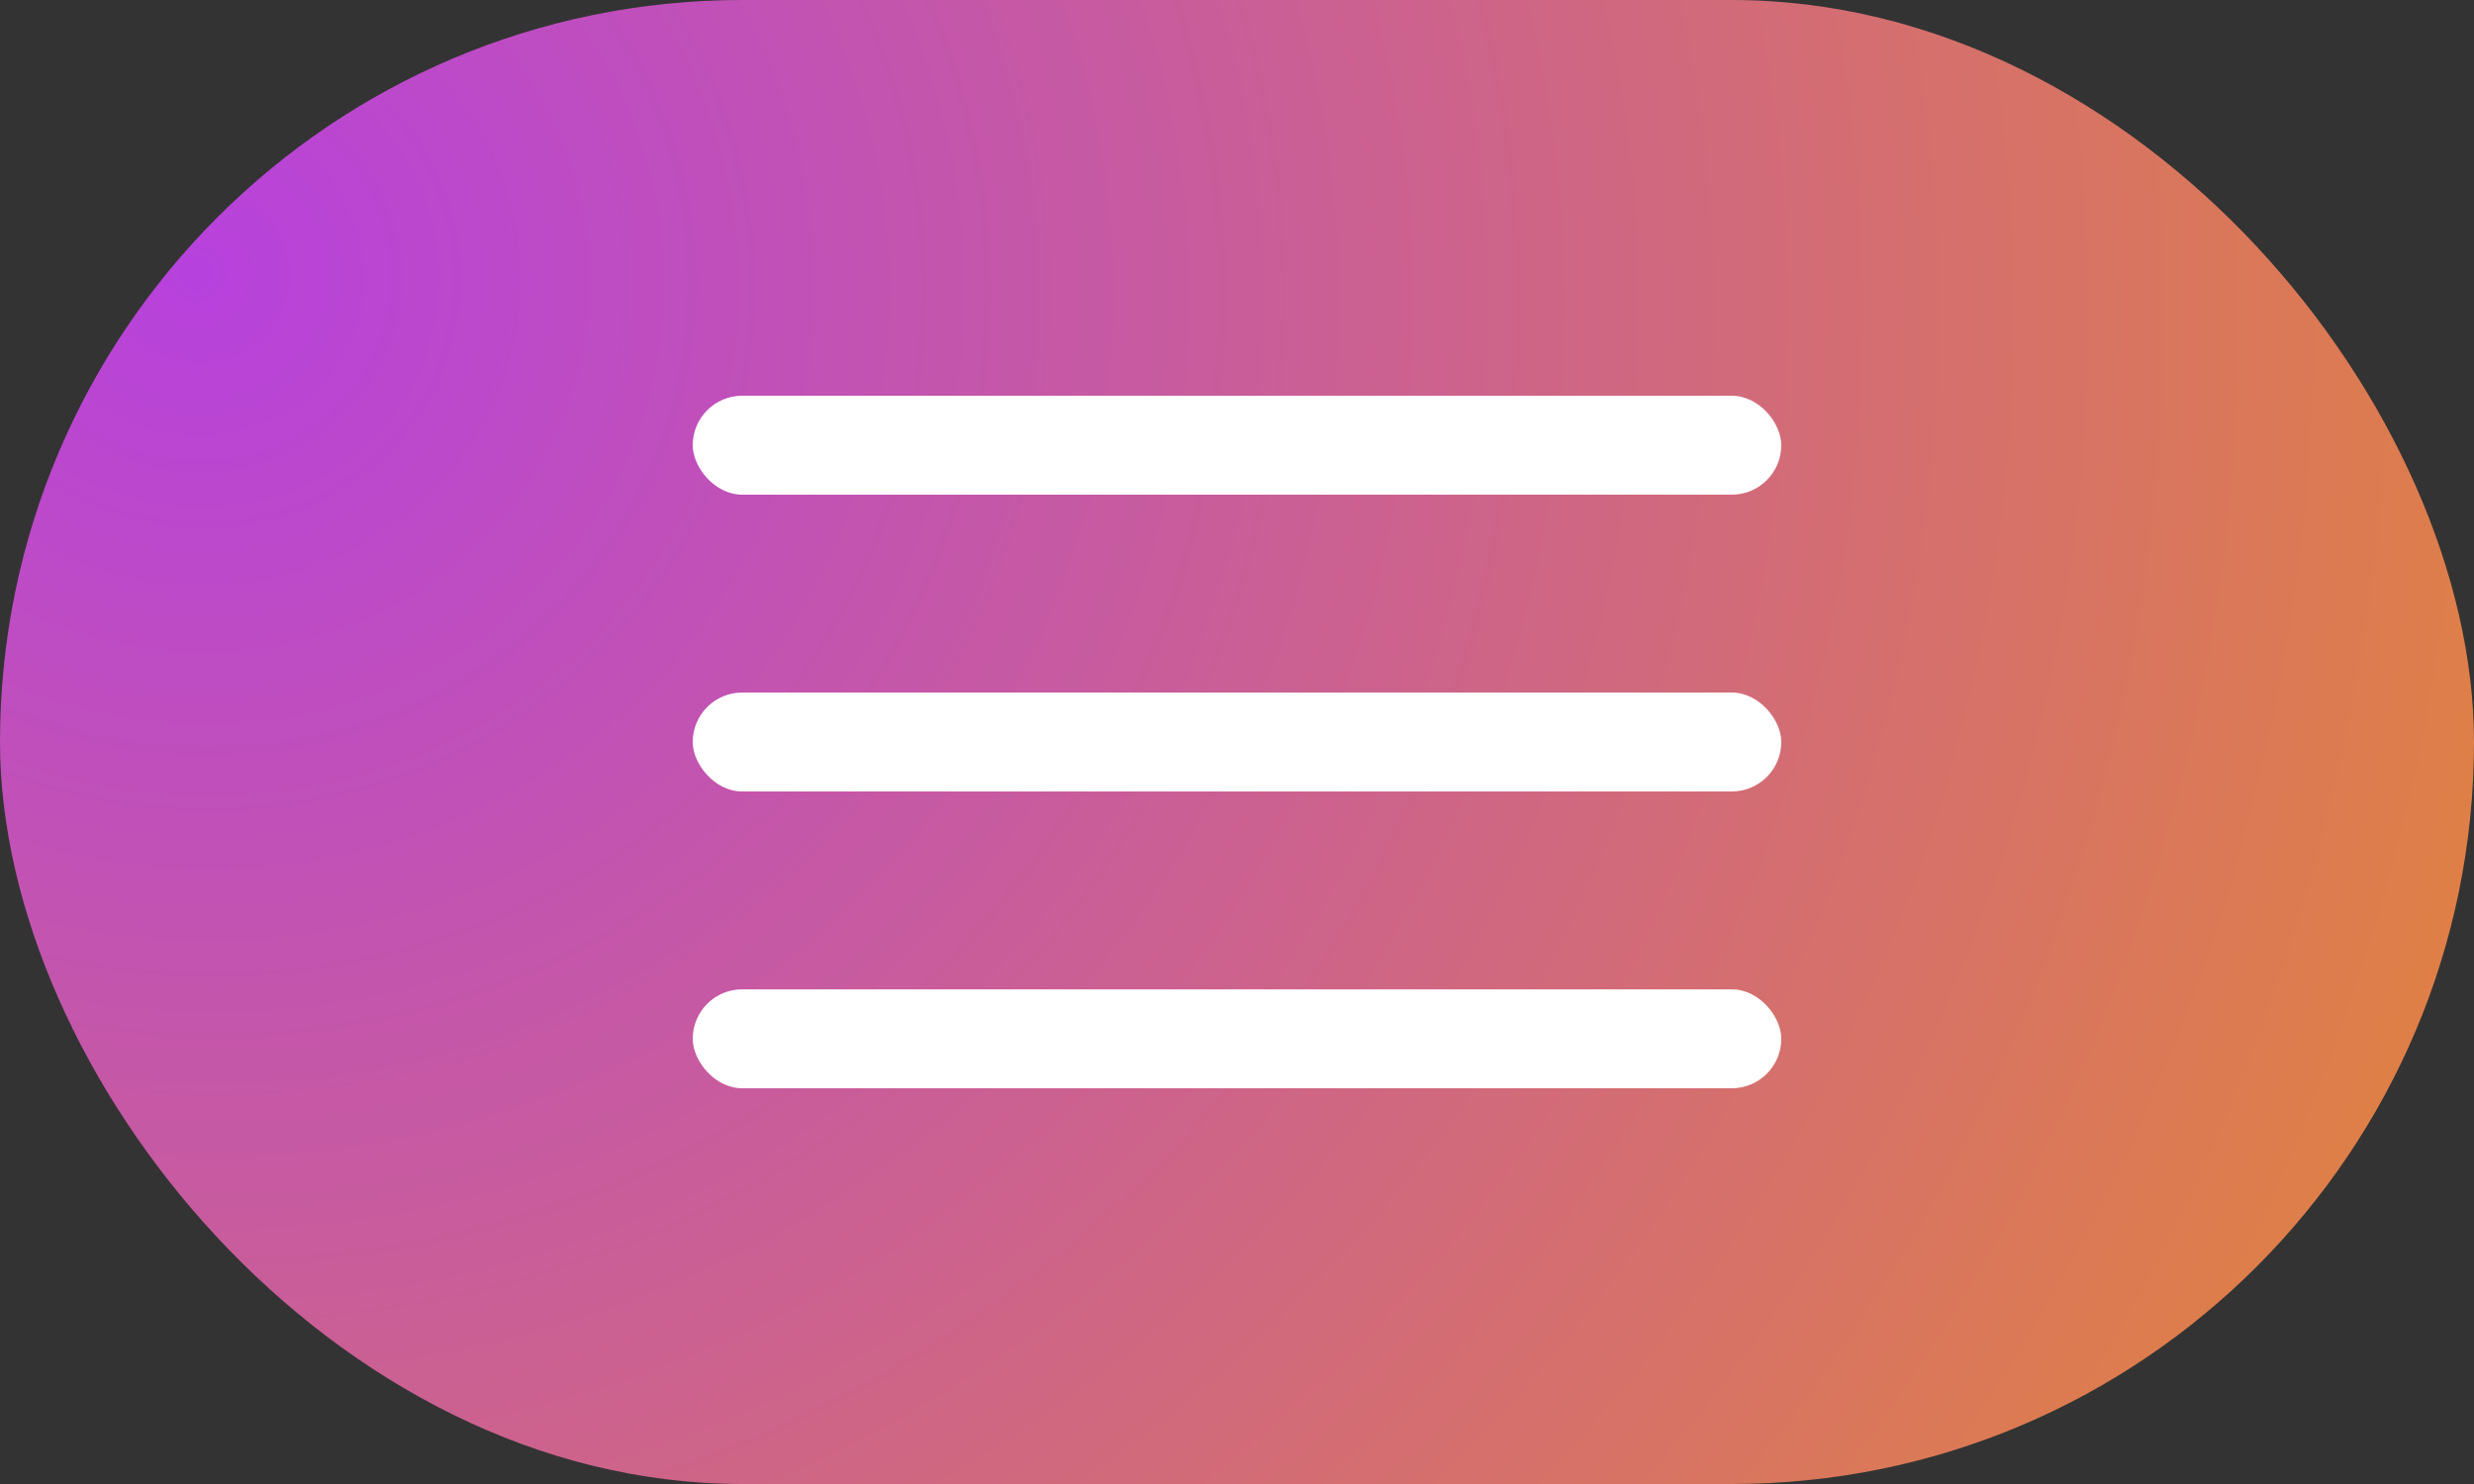
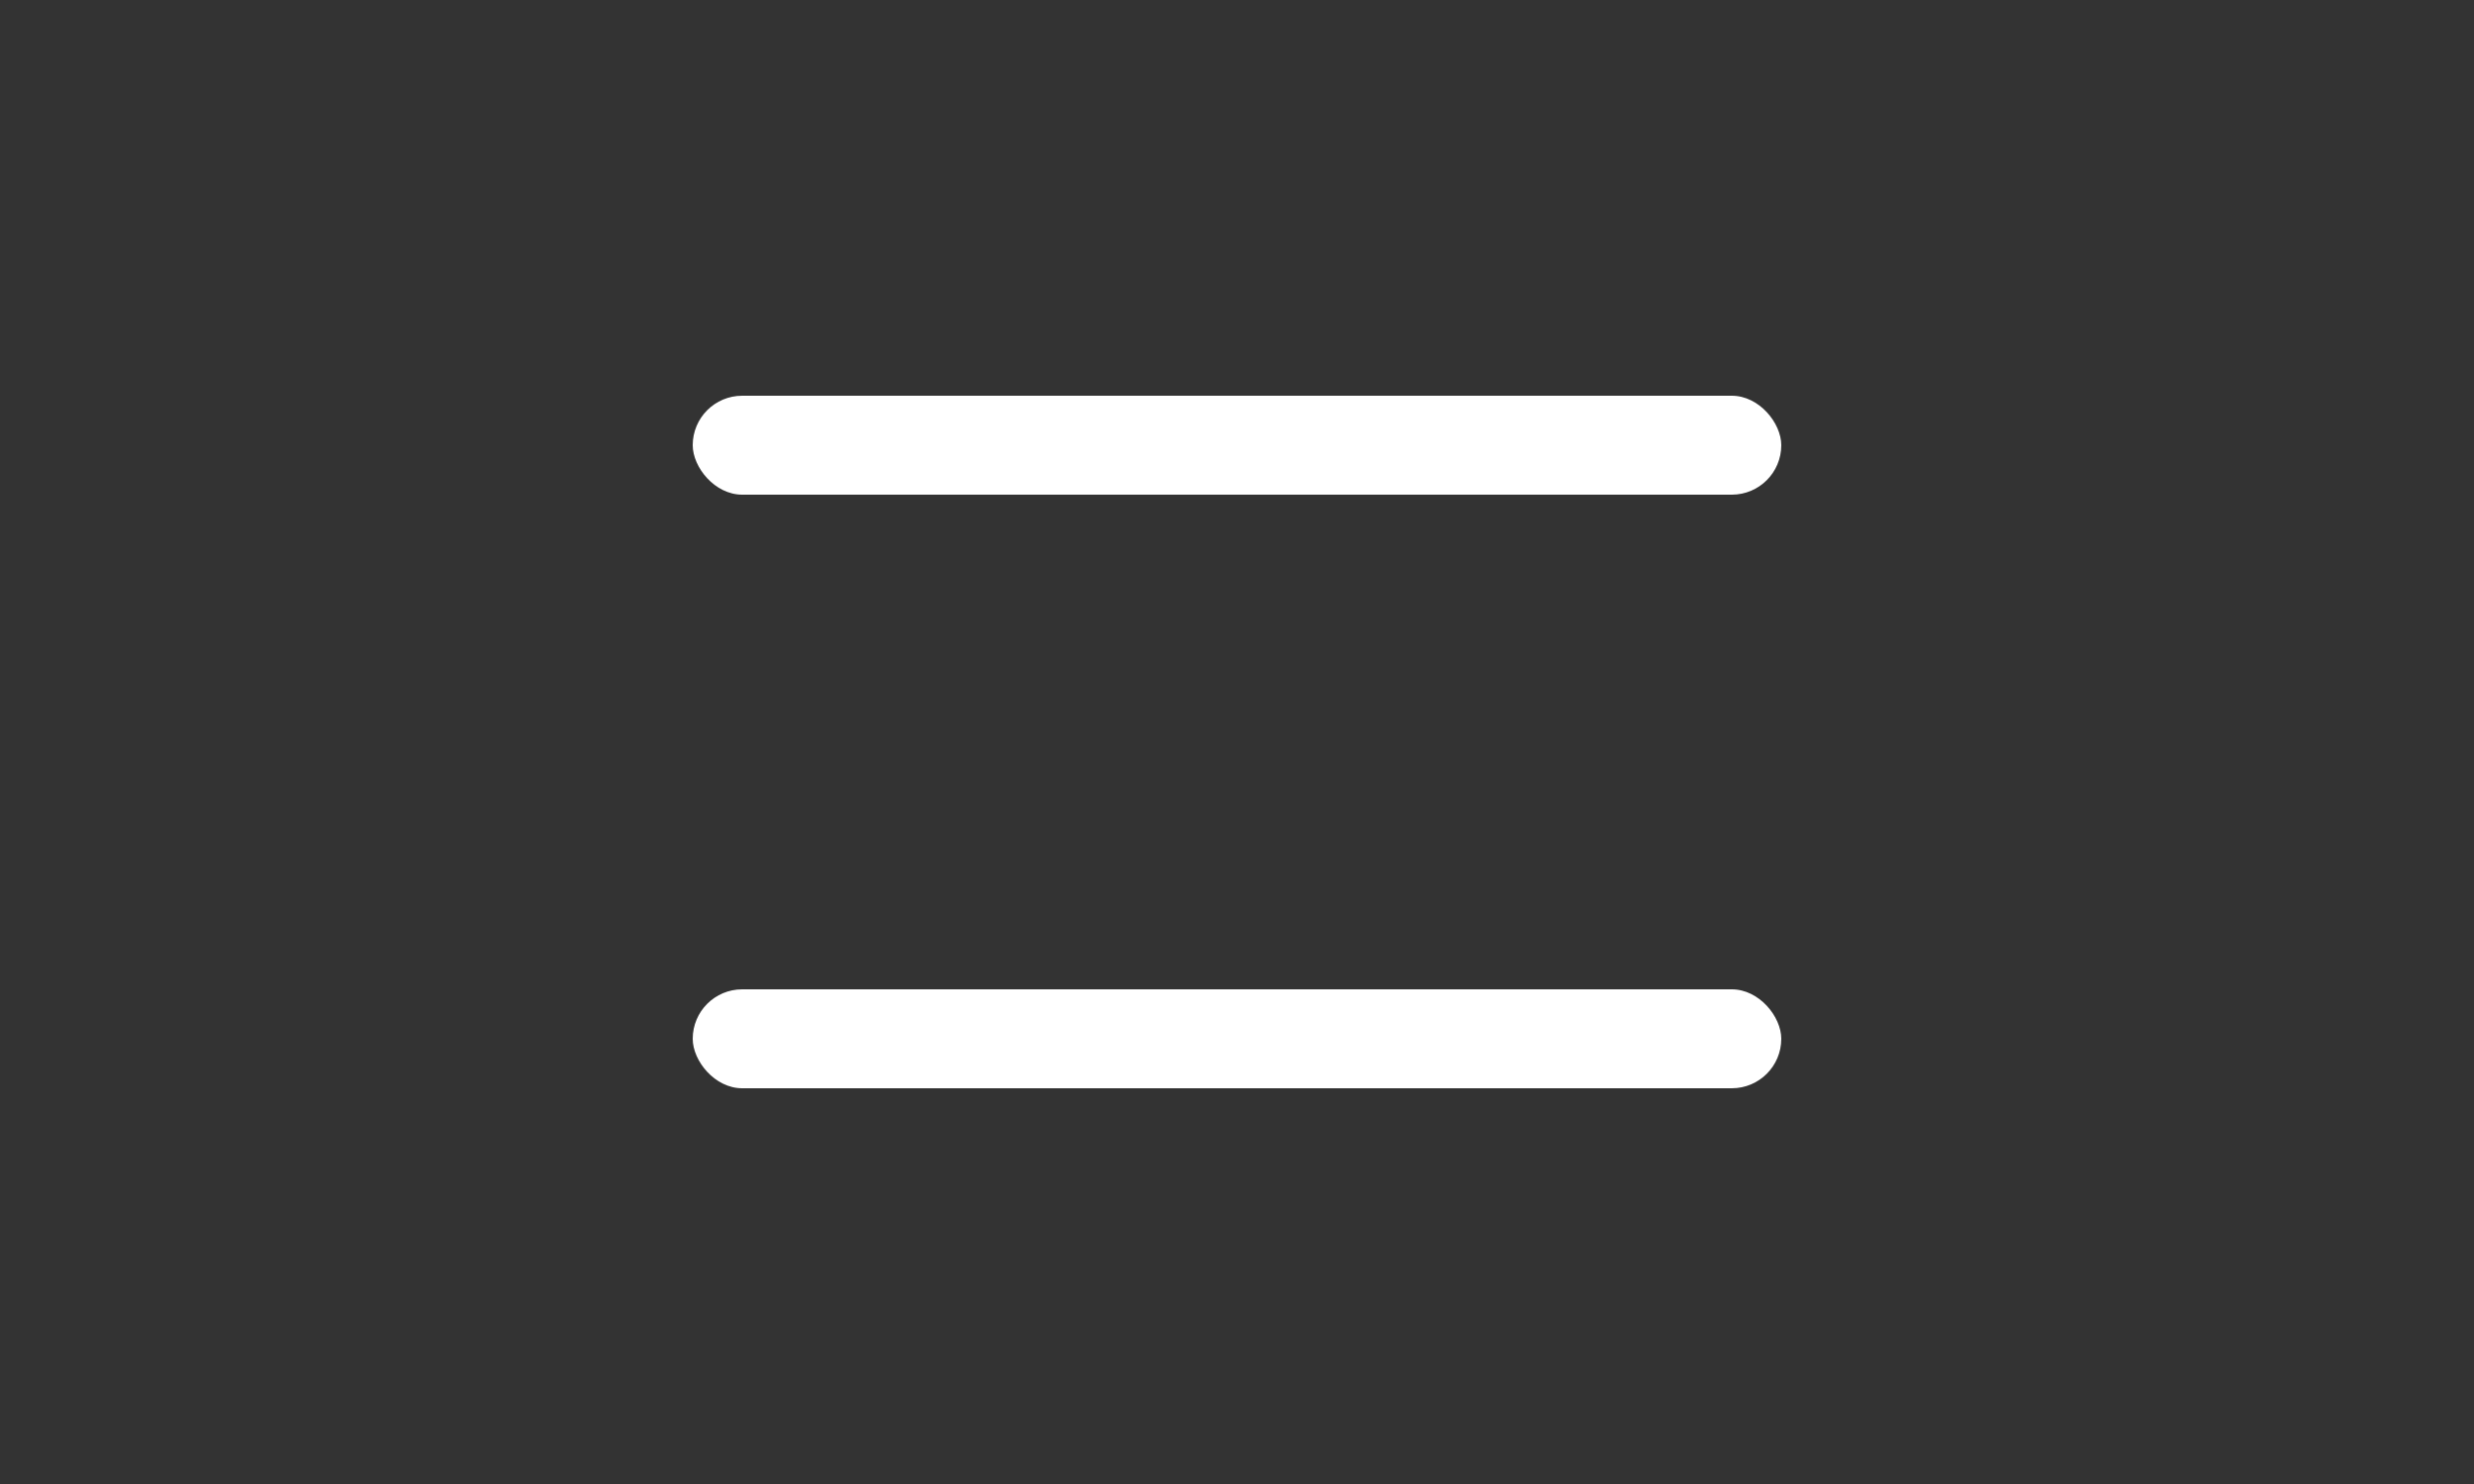
<svg xmlns="http://www.w3.org/2000/svg" width="50" height="30" viewBox="0 0 50 30" fill="none">
  <rect x="0" y="0" width="50" height="30" fill="#333333" stroke="none" />
-   <rect width="50" height="30" rx="15" fill="url(#paint0_radial_139_1206)" />
  <rect x="14" y="8" width="22" height="2" rx="1" fill="white" />
-   <rect x="14" y="14" width="22" height="2" rx="1" fill="white" />
  <rect x="14" y="20" width="22" height="2" rx="1" fill="white" />
  <defs>
    <radialGradient id="paint0_radial_139_1206" cx="0" cy="0" r="1" gradientUnits="userSpaceOnUse" gradientTransform="translate(4.212 5.294) rotate(31.736) scale(58.151 55.844)">
      <stop stop-color="#B741DD" />
      <stop offset="1" stop-color="#E88E24" />
    </radialGradient>
  </defs>
</svg>